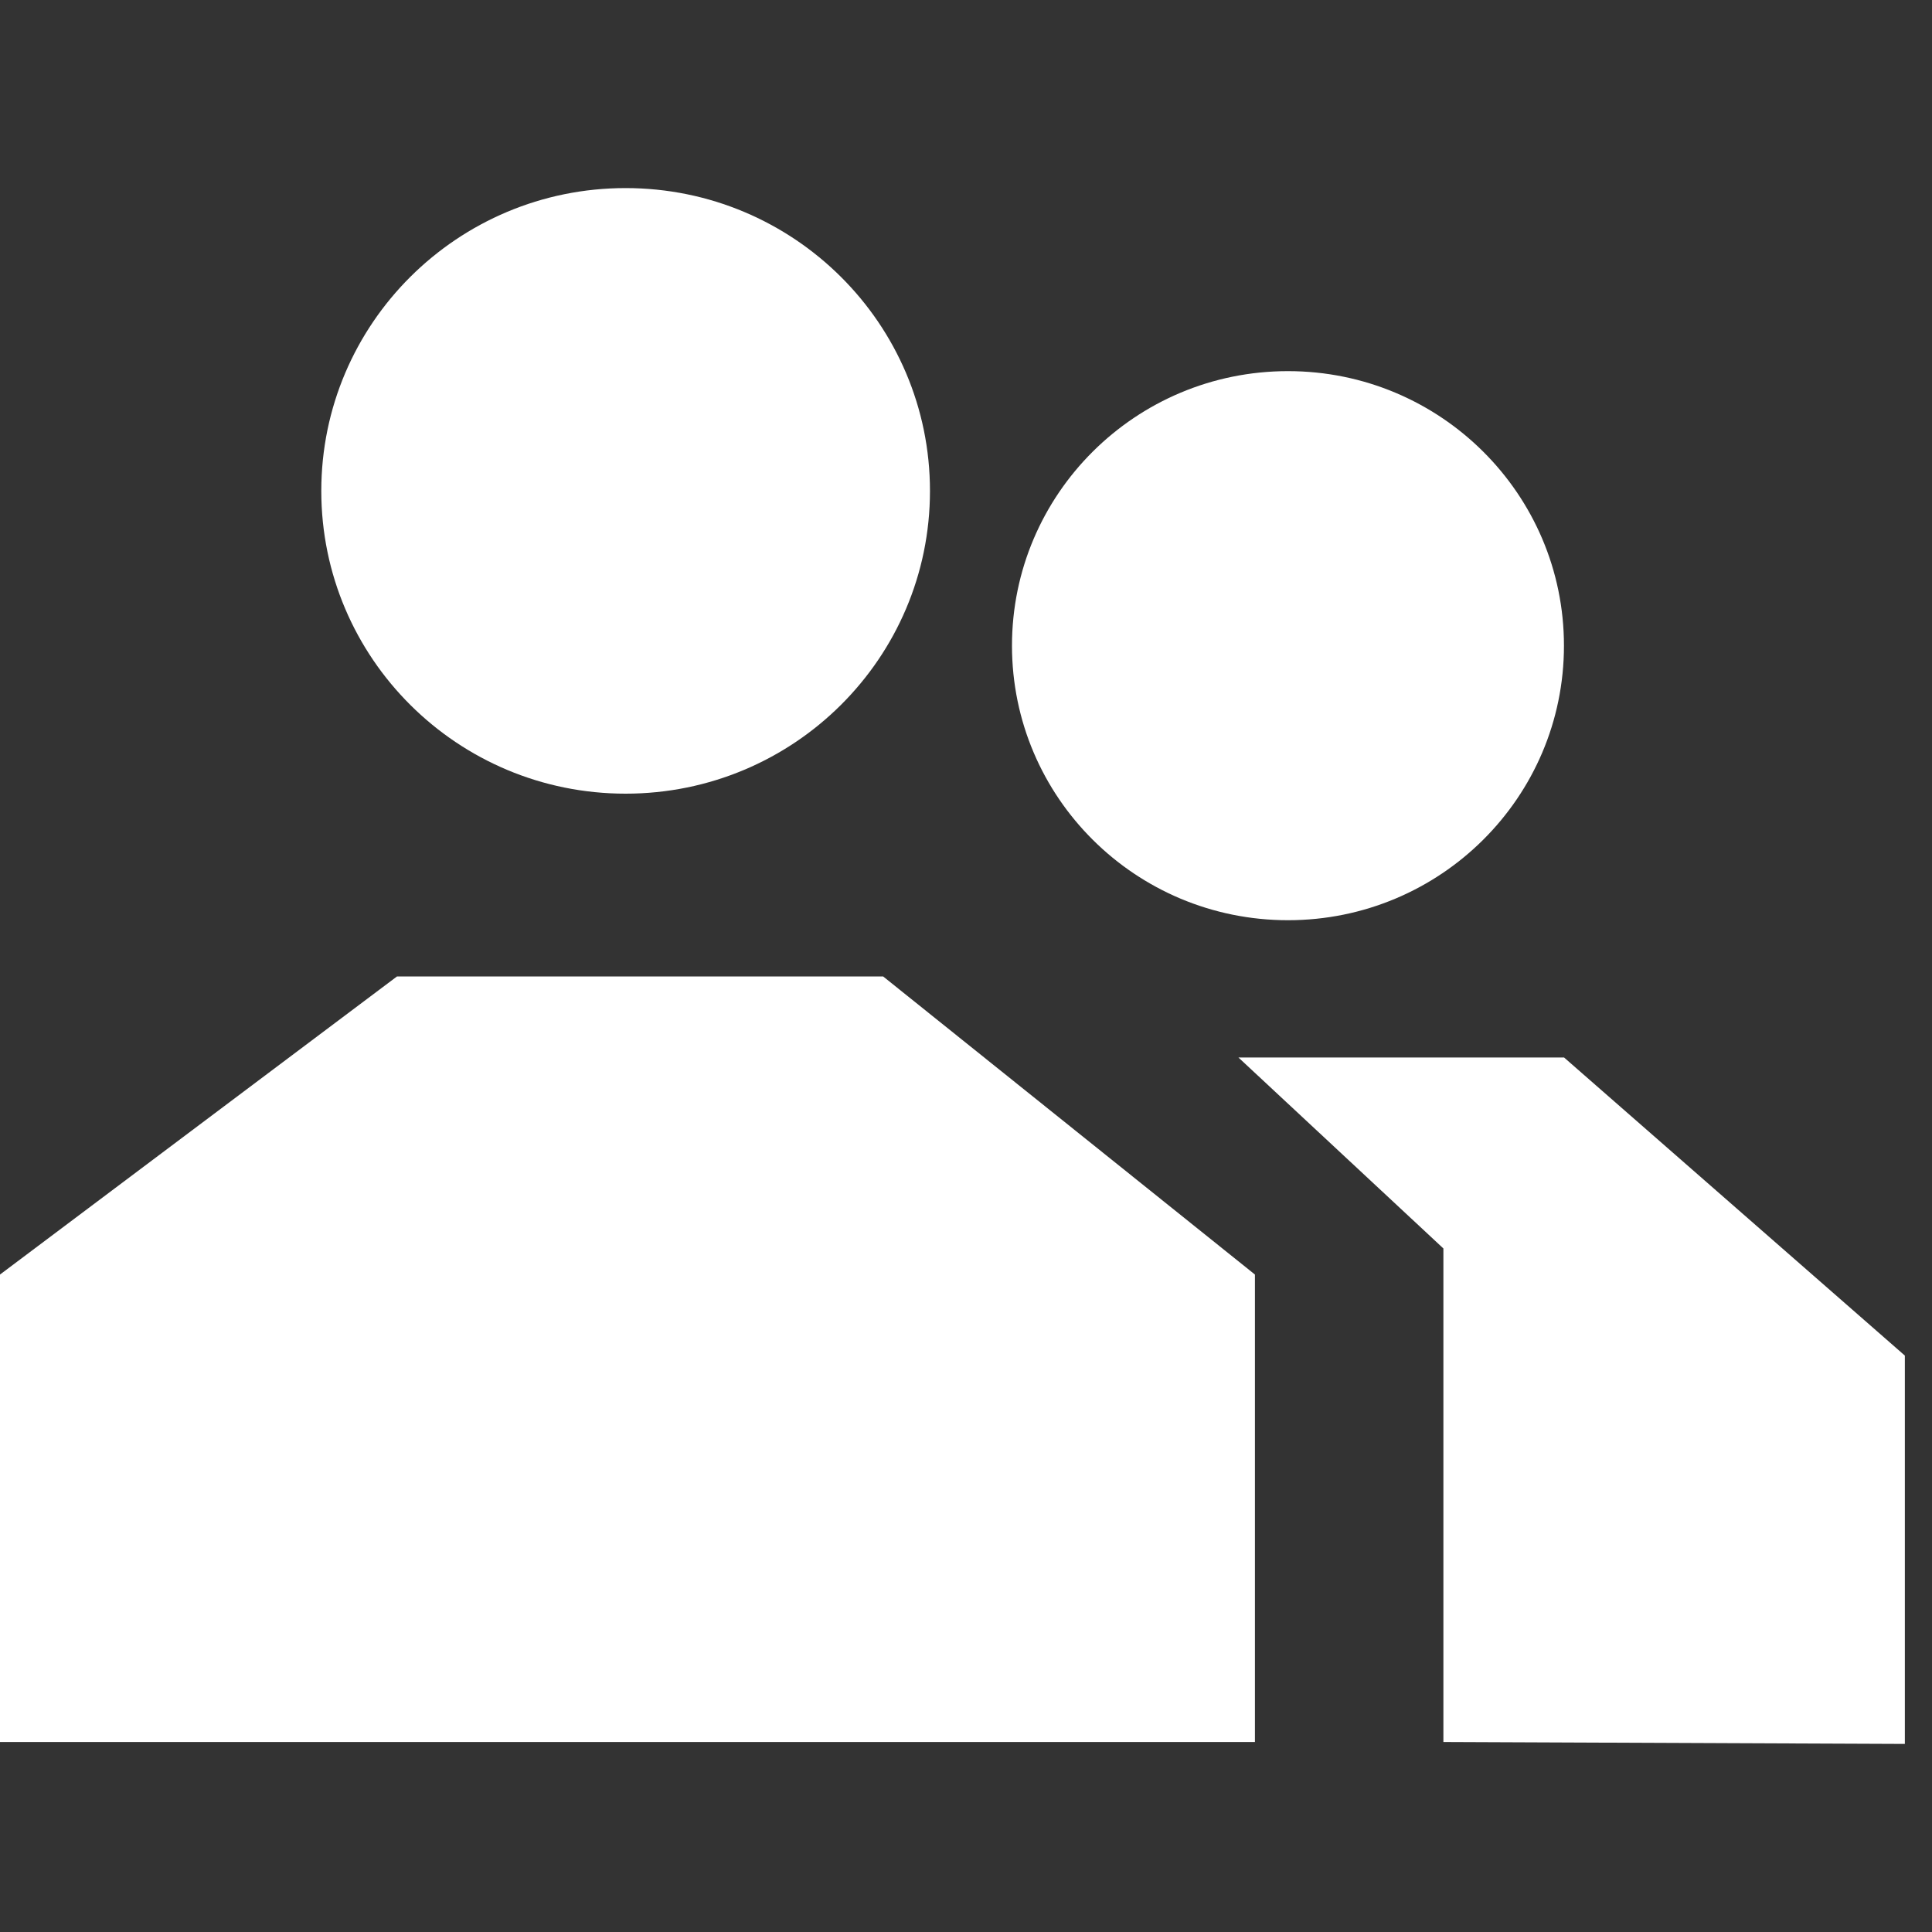
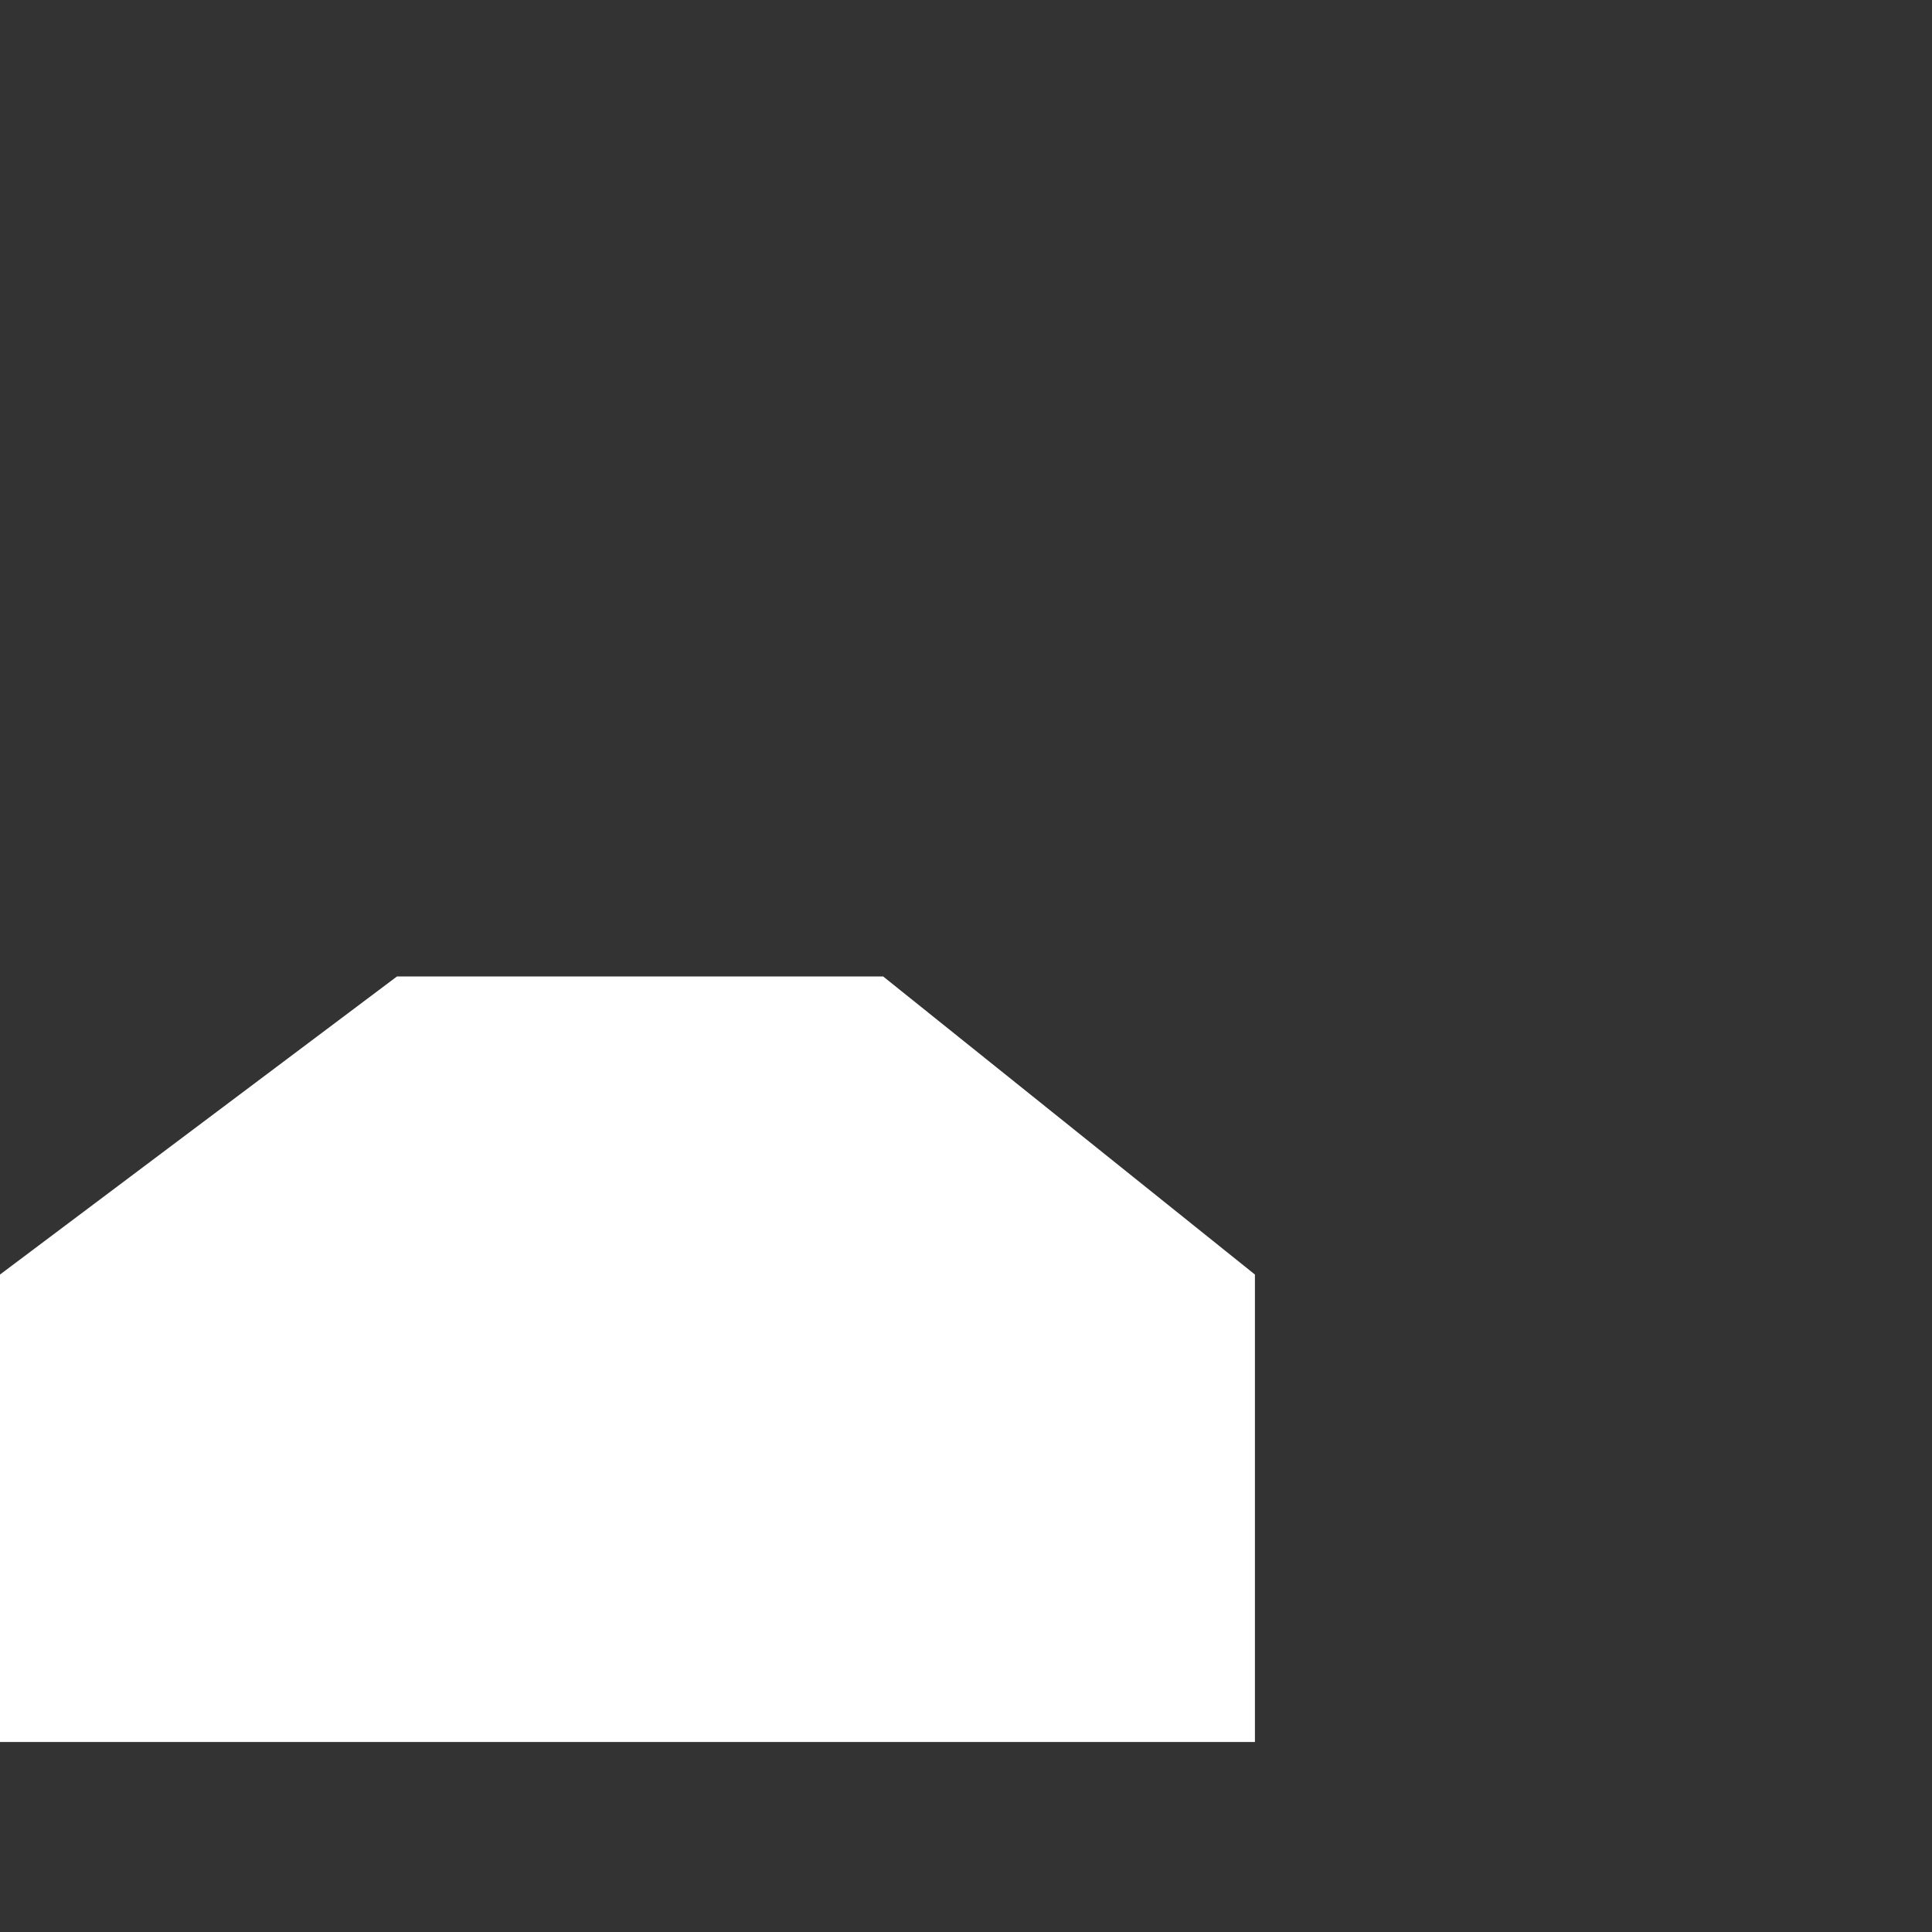
<svg xmlns="http://www.w3.org/2000/svg" width="20" height="20" viewBox="0 0 20 20" fill="none">
  <rect x="0" y="0" width="20" height="20" fill="#333333" stroke="none" />
-   <path d="M16.191 10.947H12.82L14.942 12.924V18.033L19.719 18.053V14.033L16.191 10.947Z" fill="white" />
  <path d="M4.11 10.108L-0 13.194V18.033H12.991V13.194L9.142 10.108H4.11Z" fill="white" />
-   <path d="M6.476 8.216C8.217 8.216 9.627 6.813 9.627 5.082C9.627 3.351 8.217 1.947 6.476 1.947C4.736 1.947 3.326 3.351 3.326 5.082C3.326 6.813 4.736 8.216 6.476 8.216Z" fill="white" />
-   <path d="M13.333 9.526C14.911 9.526 16.19 8.254 16.19 6.684C16.19 5.115 14.911 3.842 13.333 3.842C11.755 3.842 10.476 5.115 10.476 6.684C10.476 8.254 11.755 9.526 13.333 9.526Z" fill="white" />
</svg>